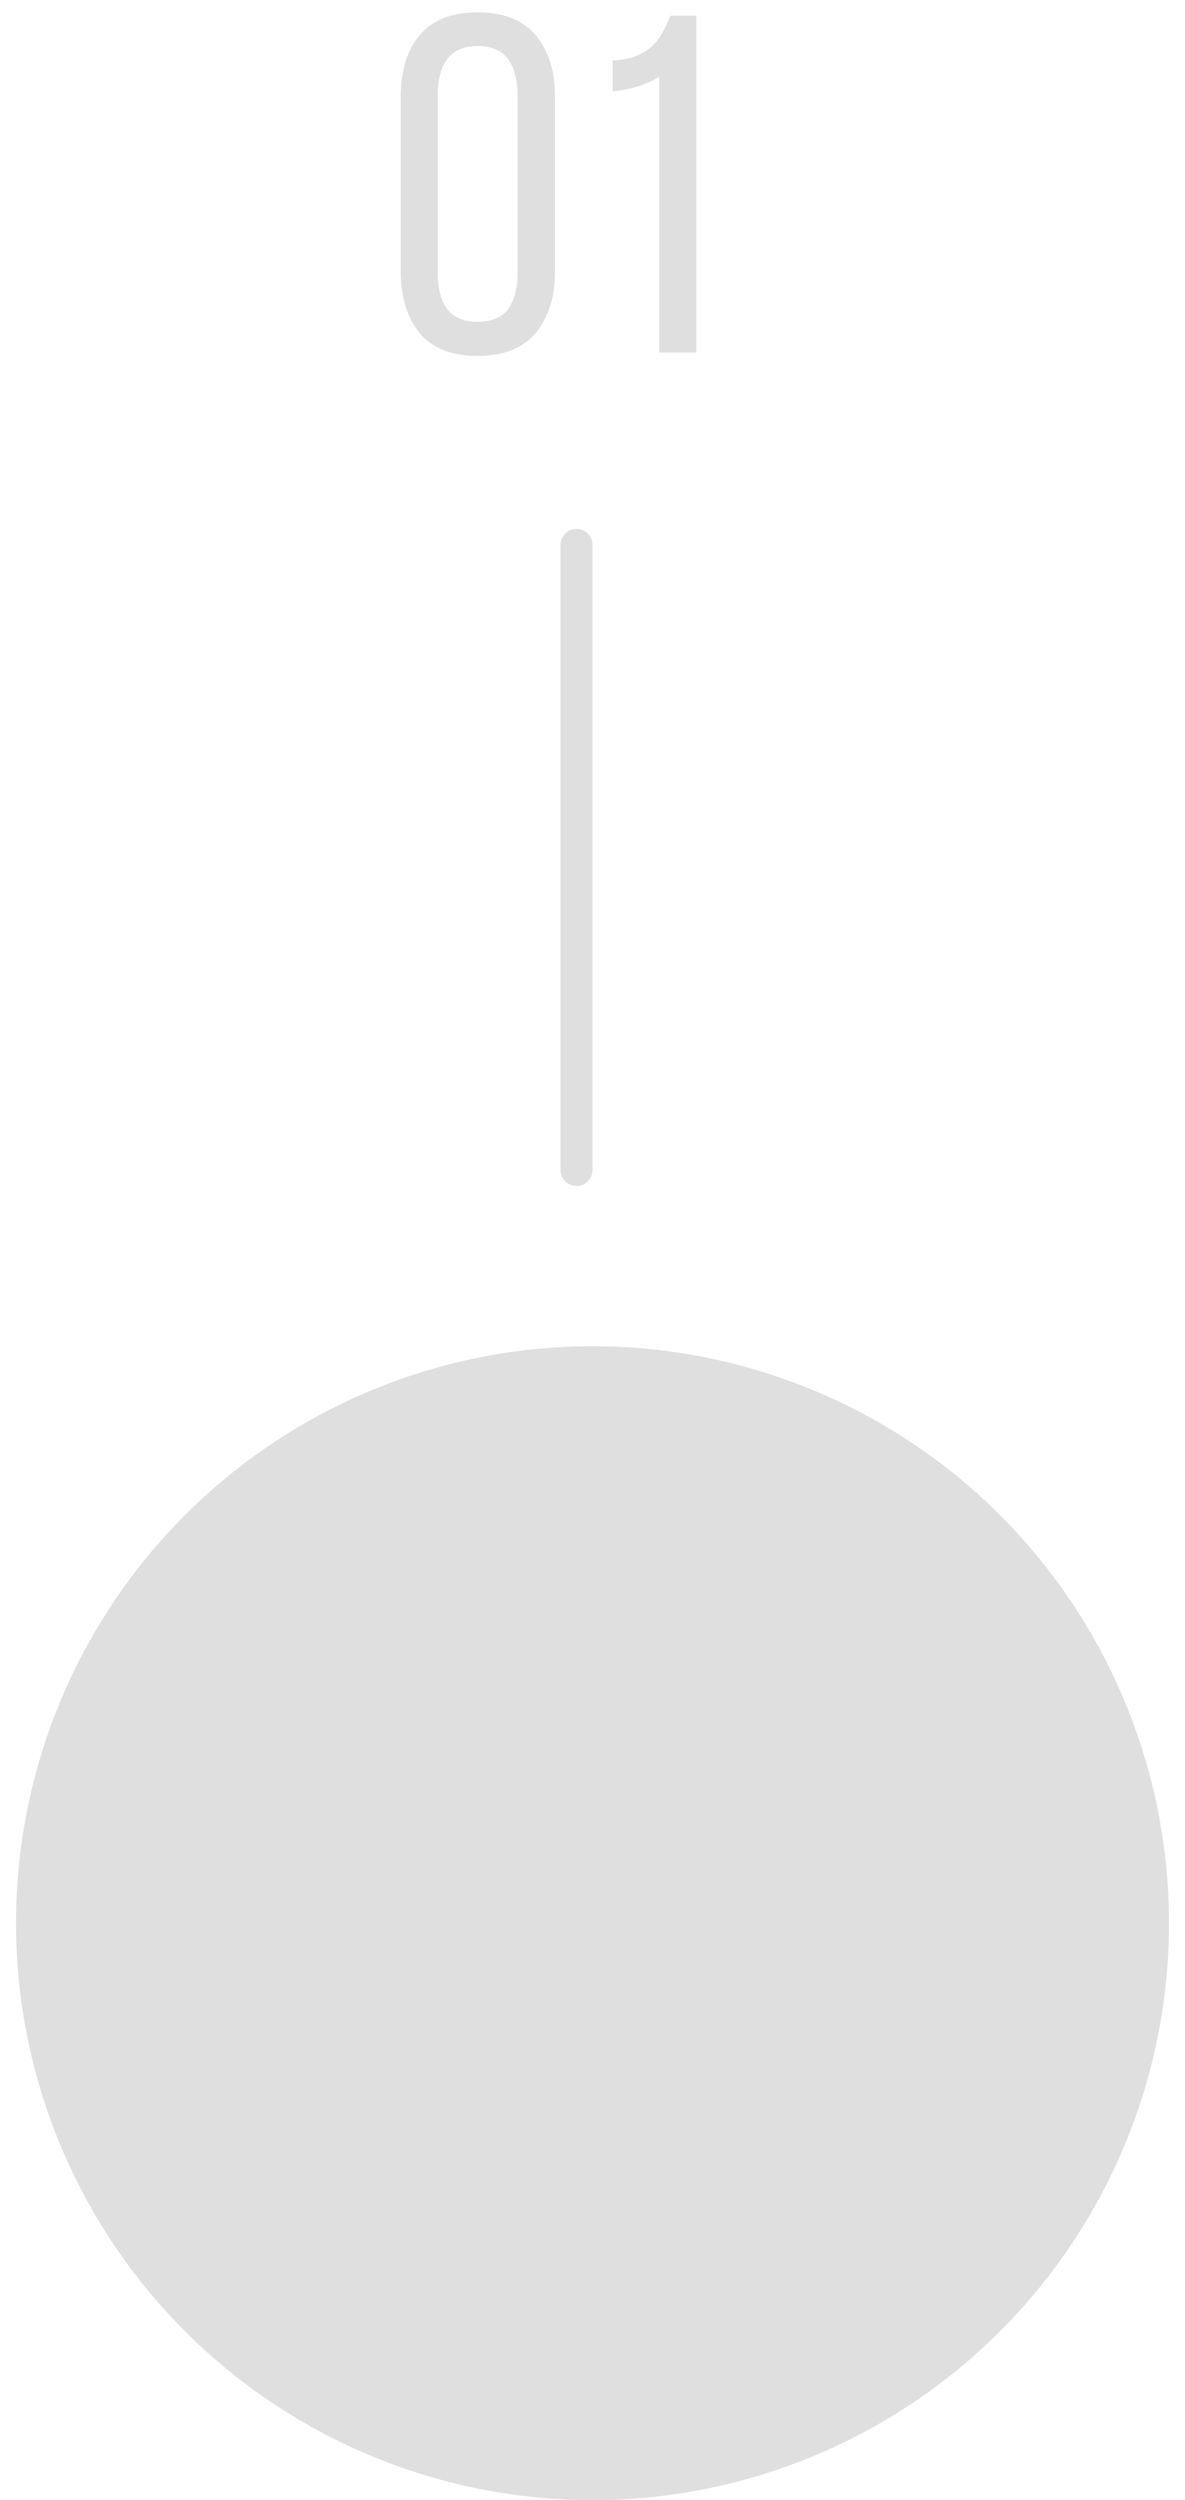
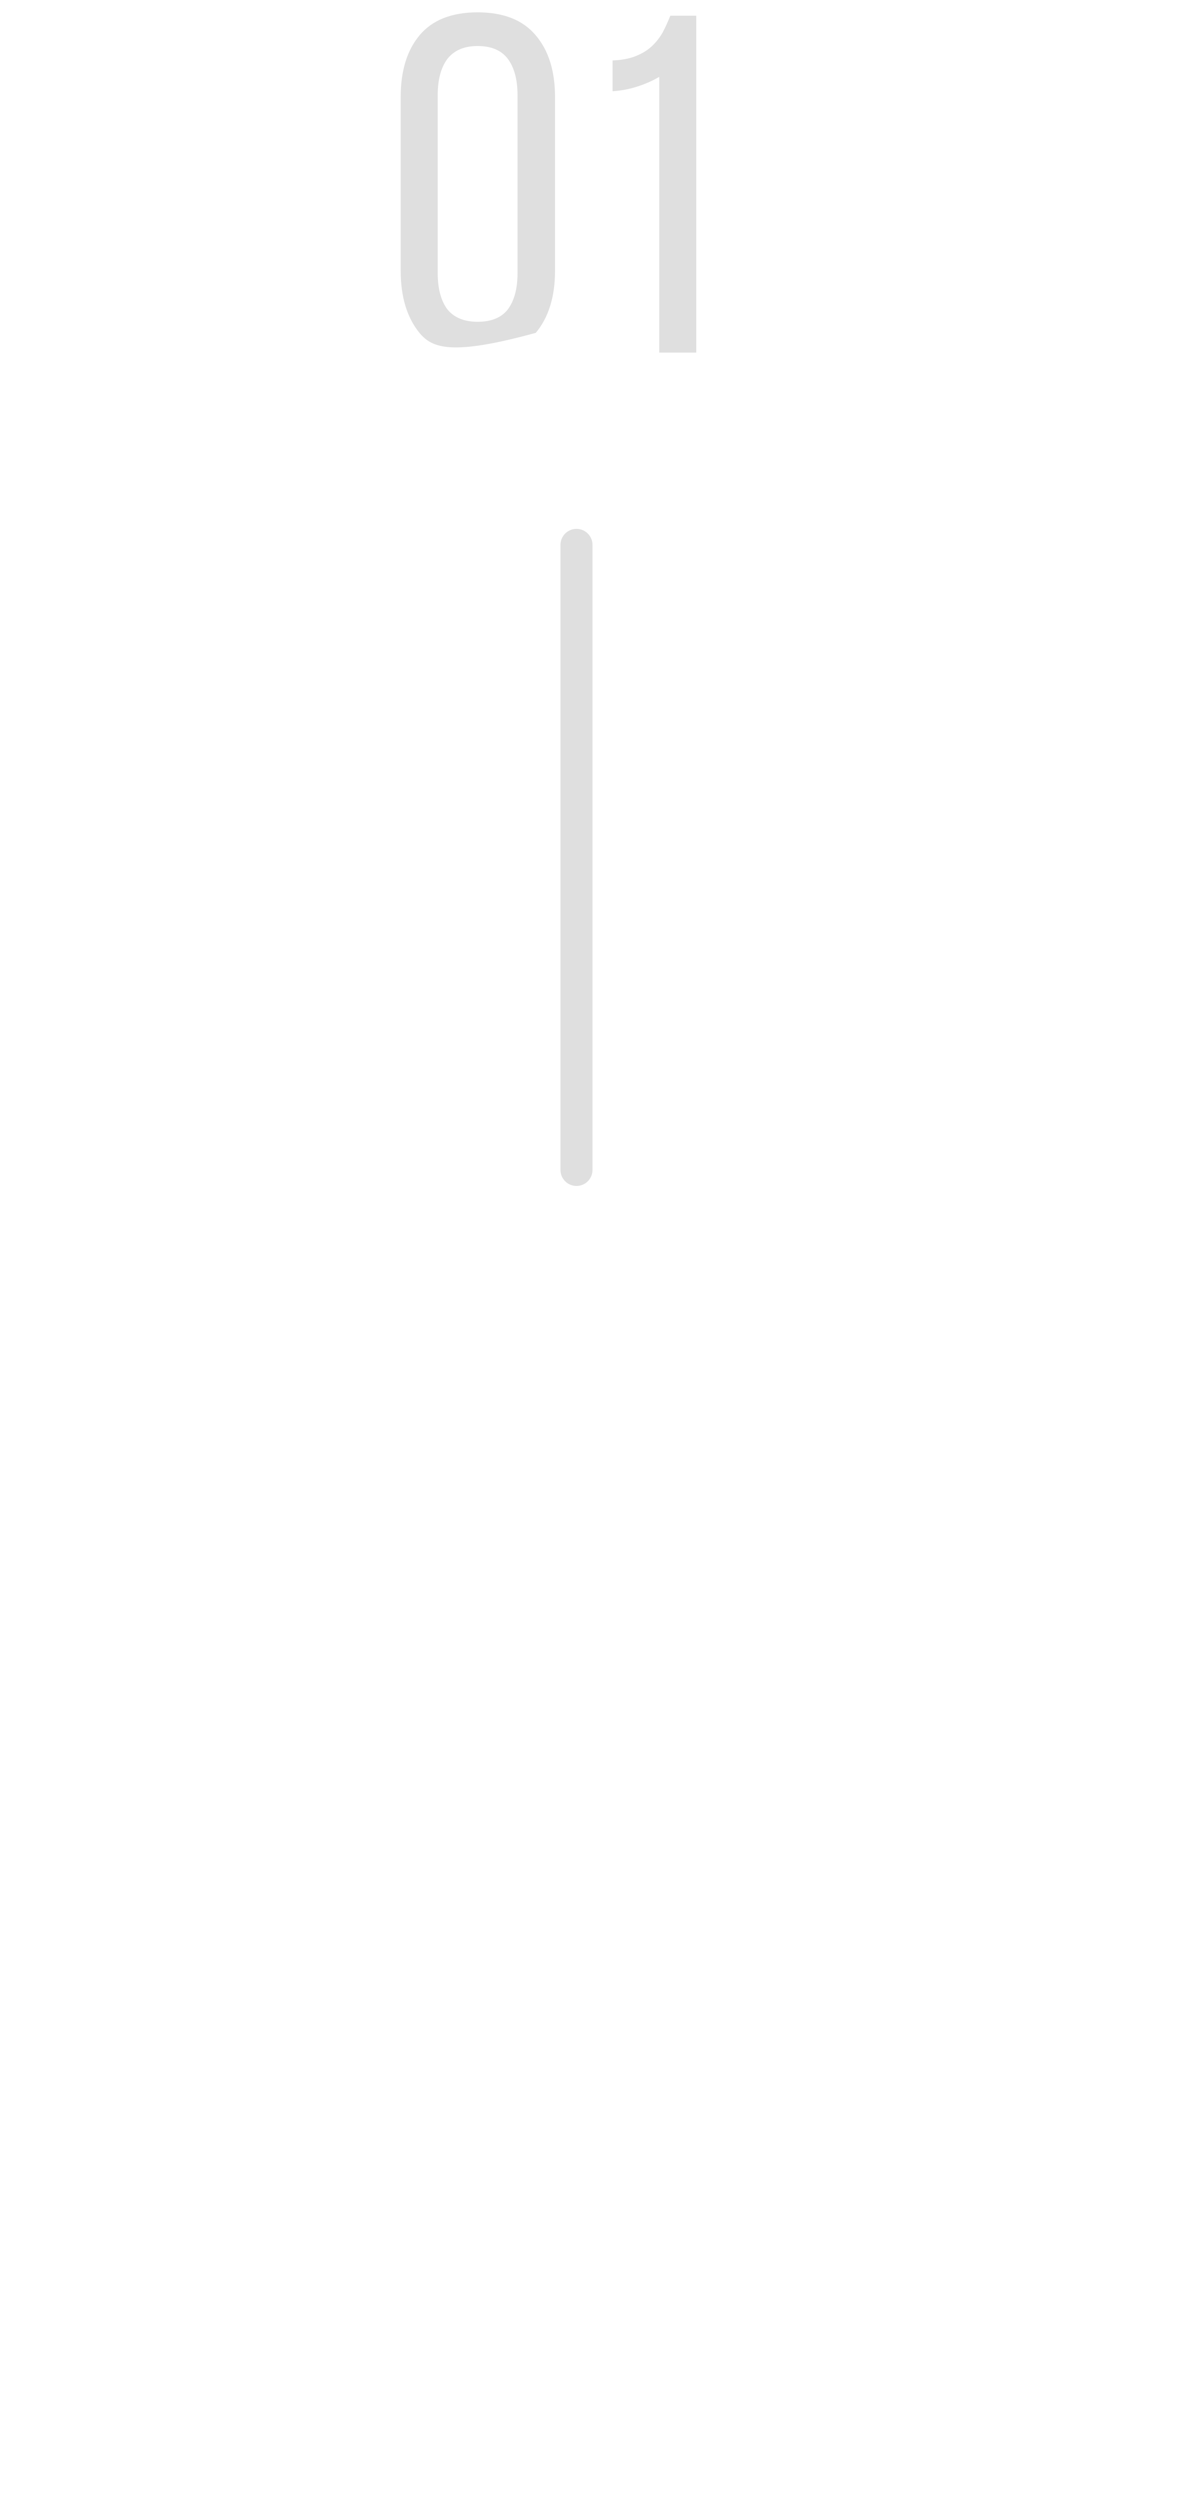
<svg xmlns="http://www.w3.org/2000/svg" width="37" height="78" viewBox="0 0 37 78" fill="none">
  <path d="M18 17V36.5" stroke="#DFDFDF" stroke-linecap="round" />
-   <circle cx="18.5" cy="60" r="18" fill="#DFDFDF" />
-   <path d="M12.511 3.027C12.511 2.216 12.706 1.576 13.096 1.105C13.496 0.625 14.102 0.385 14.913 0.385C15.724 0.385 16.329 0.625 16.73 1.105C17.13 1.576 17.33 2.216 17.33 3.027V8.447C17.33 9.258 17.13 9.904 16.73 10.384C16.329 10.865 15.724 11.105 14.913 11.105C14.102 11.105 13.496 10.865 13.096 10.384C12.706 9.904 12.511 9.258 12.511 8.447V3.027ZM13.667 8.523C13.667 9.003 13.767 9.378 13.967 9.649C14.177 9.909 14.492 10.039 14.913 10.039C15.343 10.039 15.659 9.909 15.859 9.649C16.059 9.378 16.159 9.003 16.159 8.523V2.967C16.159 2.487 16.059 2.111 15.859 1.841C15.659 1.571 15.343 1.436 14.913 1.436C14.492 1.436 14.177 1.571 13.967 1.841C13.767 2.111 13.667 2.487 13.667 2.967V8.523ZM20.584 2.397C20.383 2.517 20.158 2.617 19.908 2.697C19.668 2.777 19.407 2.827 19.127 2.847V1.886C19.407 1.876 19.648 1.831 19.848 1.751C20.048 1.671 20.213 1.571 20.343 1.451C20.483 1.32 20.599 1.175 20.689 1.015C20.779 0.845 20.859 0.67 20.929 0.49H21.74V11H20.584V2.397Z" fill="#DFDFDF" />
+   <path d="M12.511 3.027C12.511 2.216 12.706 1.576 13.096 1.105C13.496 0.625 14.102 0.385 14.913 0.385C15.724 0.385 16.329 0.625 16.73 1.105C17.13 1.576 17.33 2.216 17.33 3.027V8.447C17.33 9.258 17.13 9.904 16.73 10.384C14.102 11.105 13.496 10.865 13.096 10.384C12.706 9.904 12.511 9.258 12.511 8.447V3.027ZM13.667 8.523C13.667 9.003 13.767 9.378 13.967 9.649C14.177 9.909 14.492 10.039 14.913 10.039C15.343 10.039 15.659 9.909 15.859 9.649C16.059 9.378 16.159 9.003 16.159 8.523V2.967C16.159 2.487 16.059 2.111 15.859 1.841C15.659 1.571 15.343 1.436 14.913 1.436C14.492 1.436 14.177 1.571 13.967 1.841C13.767 2.111 13.667 2.487 13.667 2.967V8.523ZM20.584 2.397C20.383 2.517 20.158 2.617 19.908 2.697C19.668 2.777 19.407 2.827 19.127 2.847V1.886C19.407 1.876 19.648 1.831 19.848 1.751C20.048 1.671 20.213 1.571 20.343 1.451C20.483 1.32 20.599 1.175 20.689 1.015C20.779 0.845 20.859 0.67 20.929 0.49H21.74V11H20.584V2.397Z" fill="#DFDFDF" />
</svg>